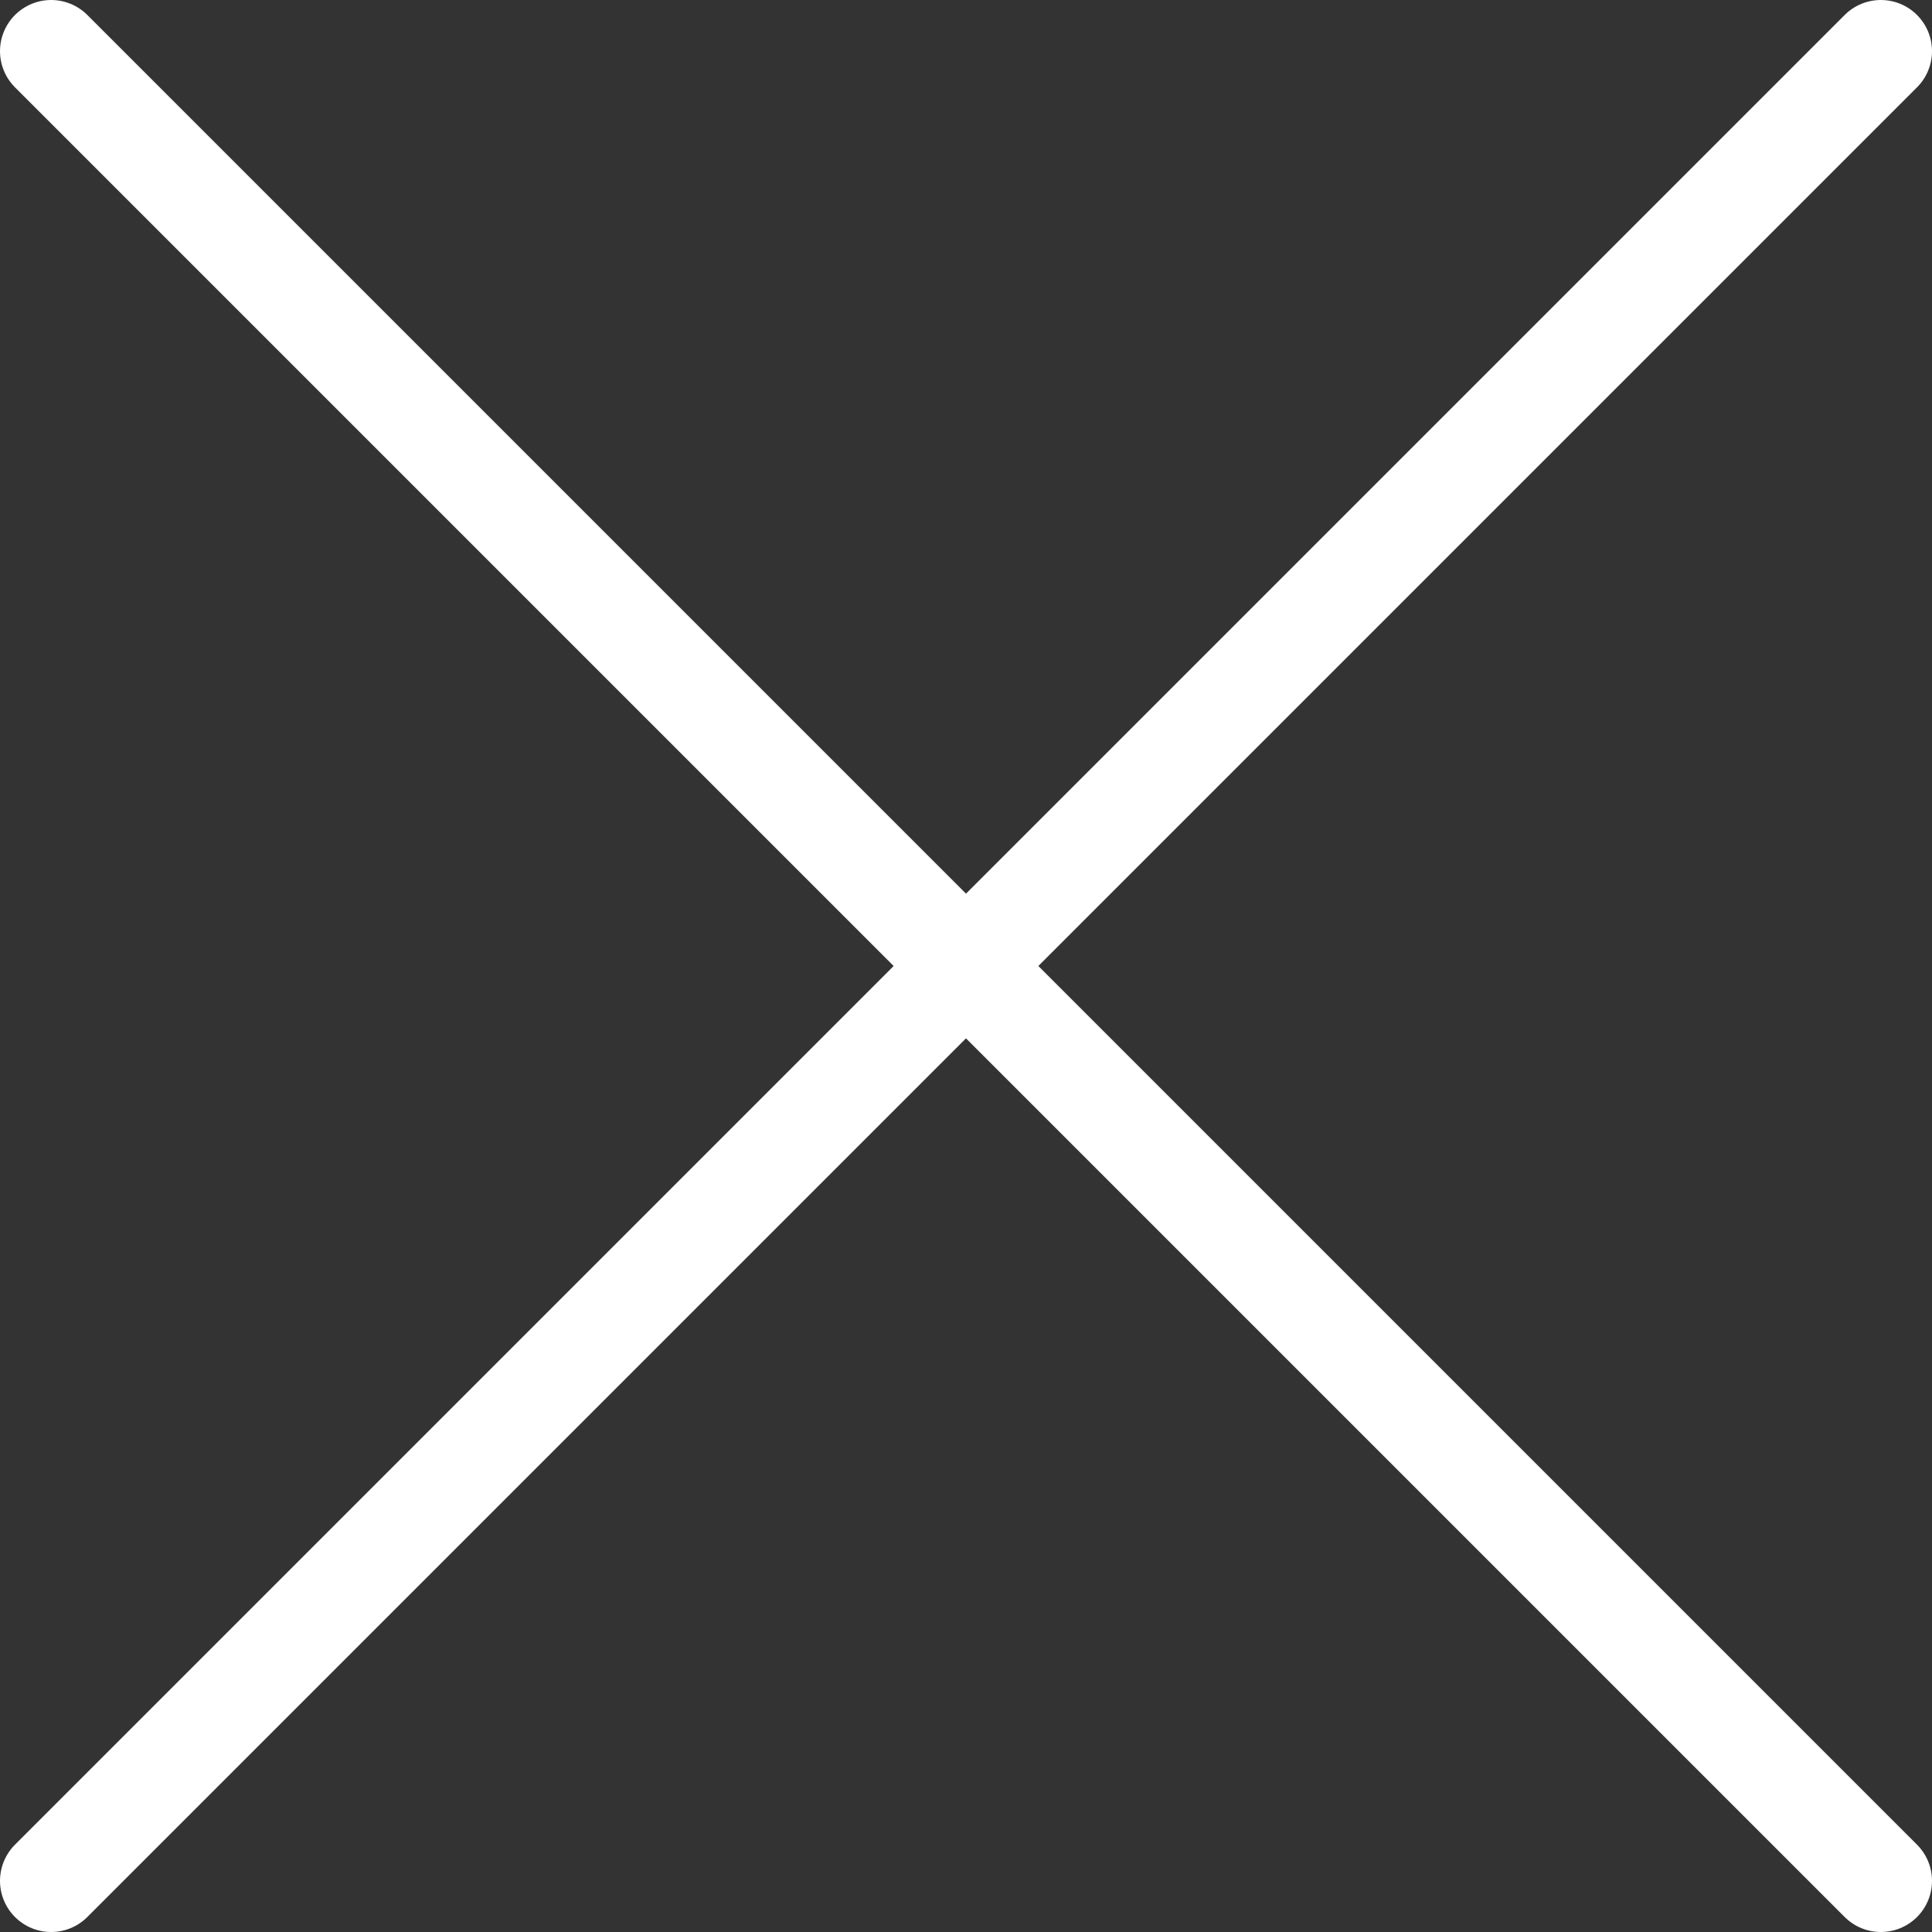
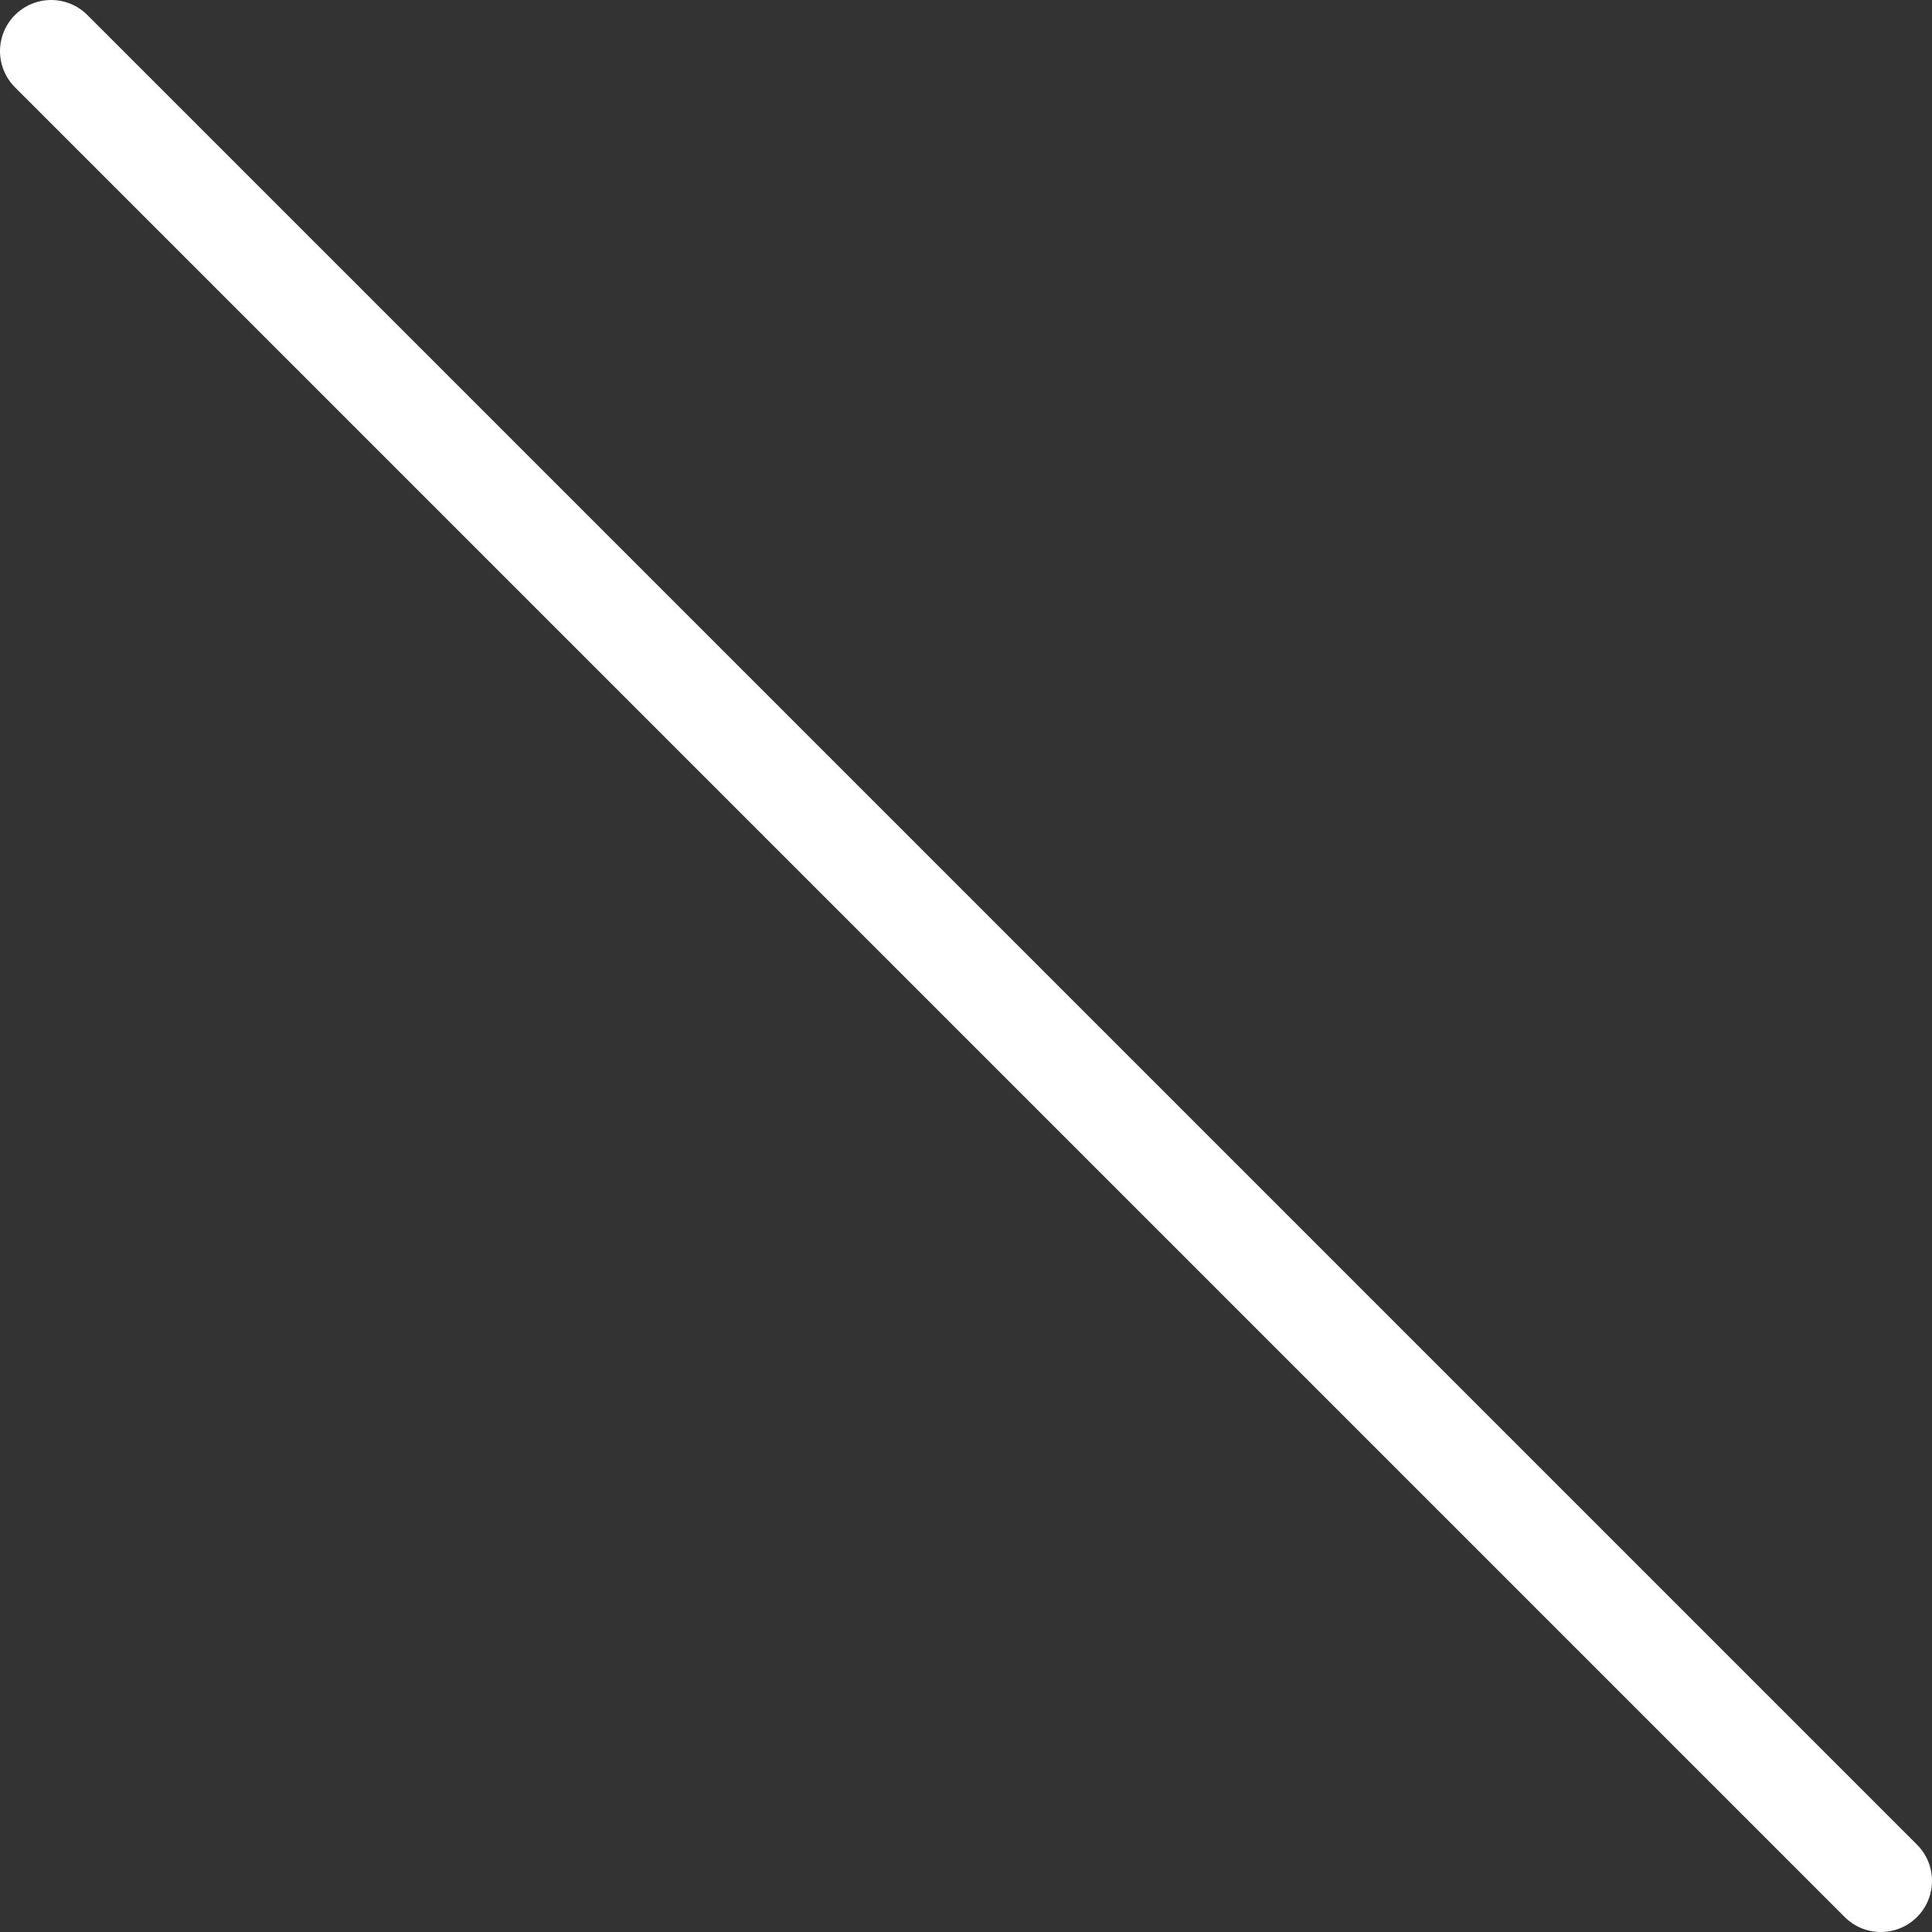
<svg xmlns="http://www.w3.org/2000/svg" id="Layer_2" viewBox="0 0 37.77 37.77">
  <rect x="0" y="0" width="37.77" height="37.77" fill="#333333" stroke="none" />
  <defs>
    <style>.cls-1{fill:none;stroke:#fff;stroke-linecap:round;stroke-miterlimit:10;stroke-width:2px;}</style>
  </defs>
  <g id="BIO">
    <line class="cls-1" x1="36.77" y1="36.77" x2="1" y2="1" />
-     <line class="cls-1" x1="36.77" y1="1" x2="1" y2="36.77" />
  </g>
</svg>